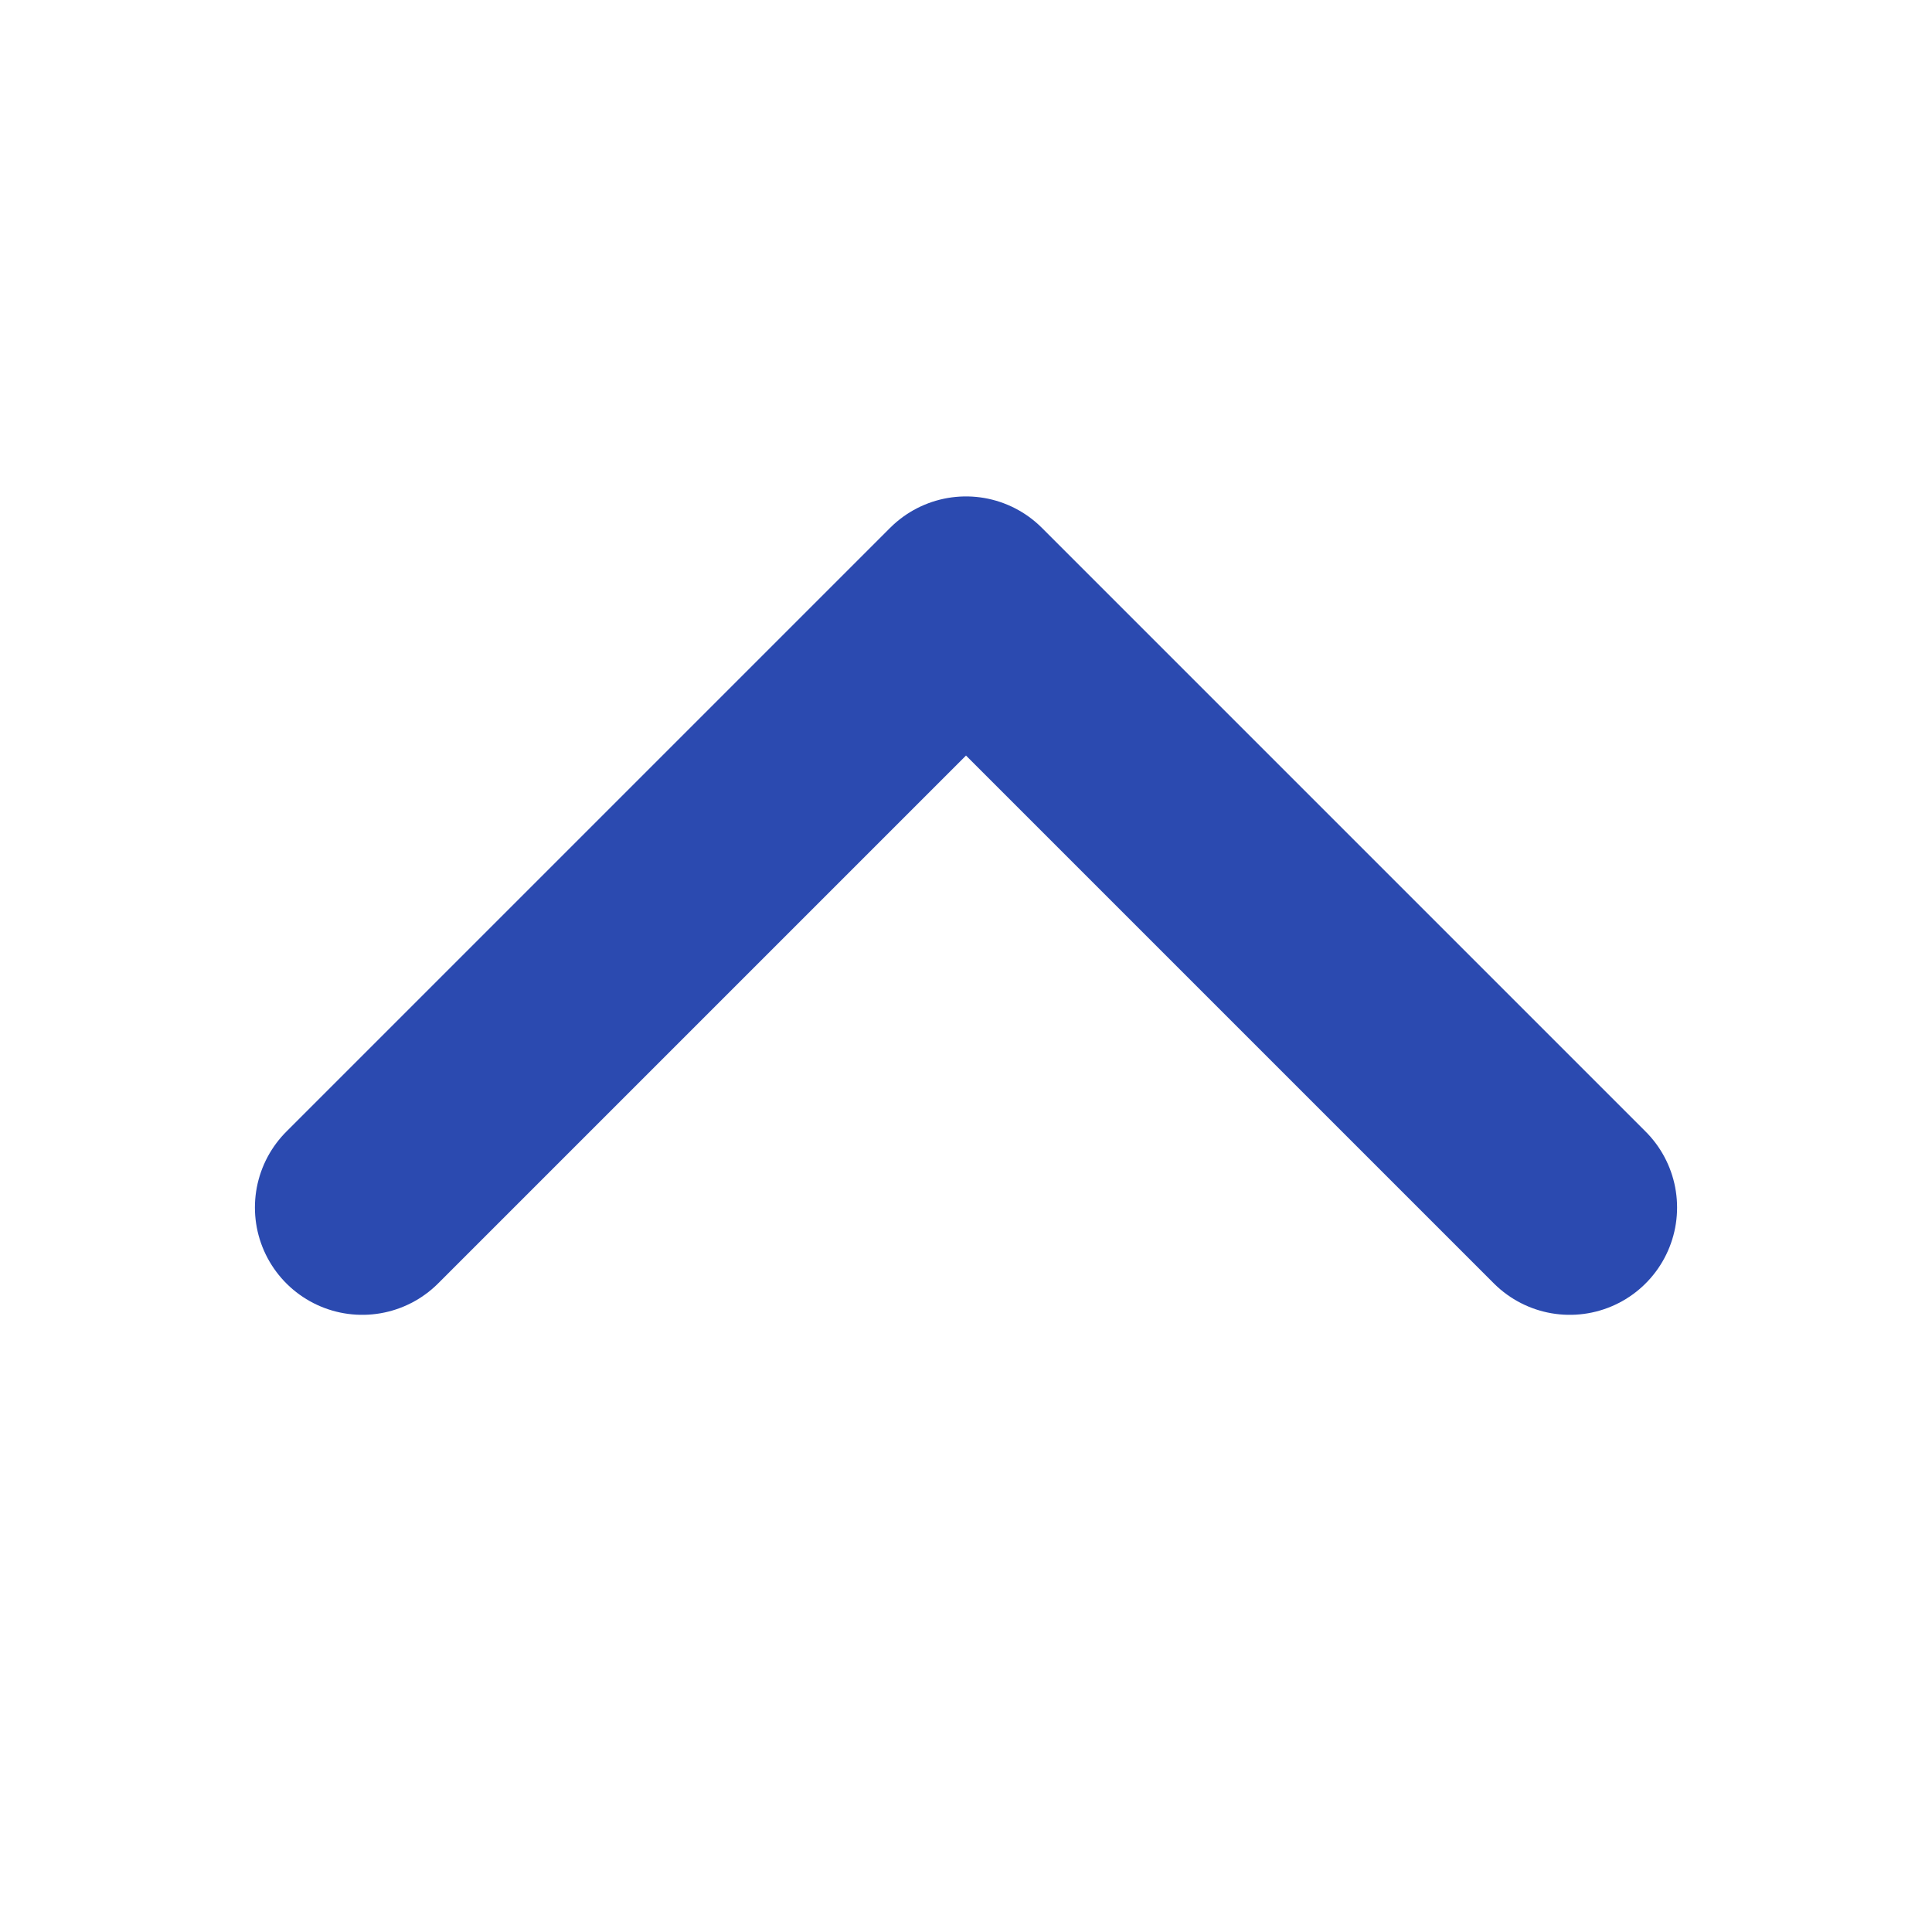
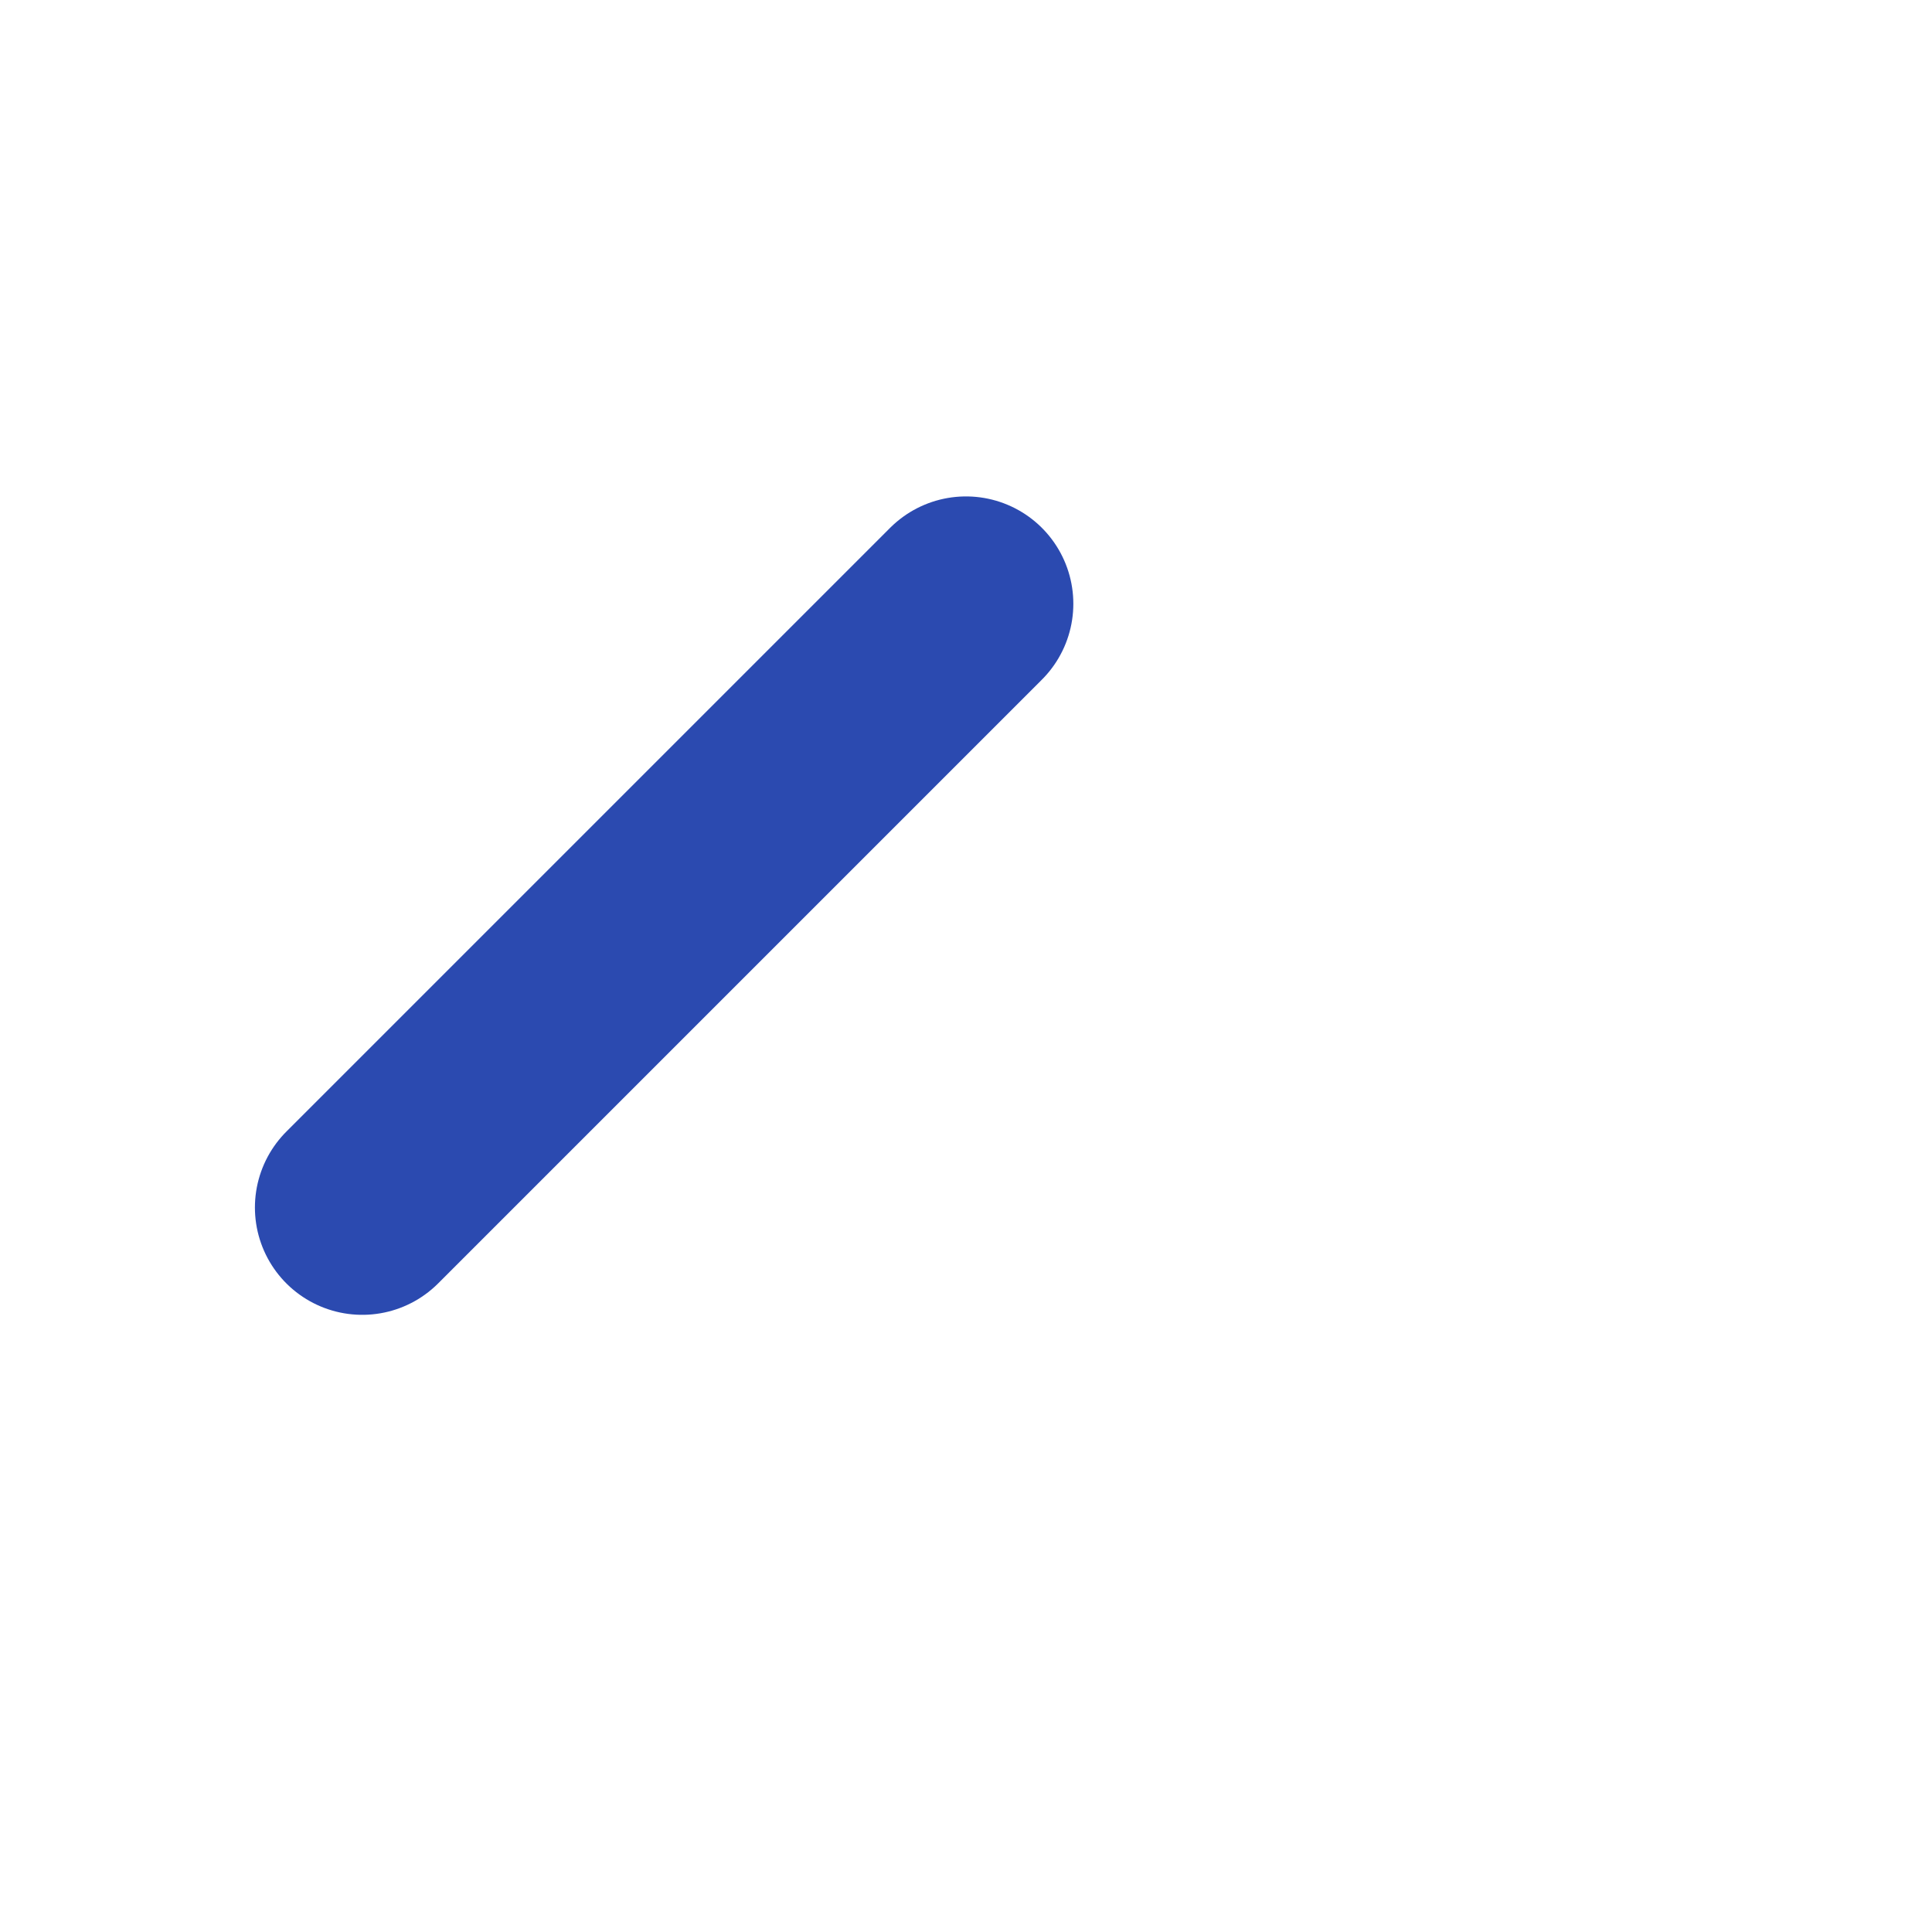
<svg xmlns="http://www.w3.org/2000/svg" width="18" height="18" viewBox="0 0 18 18" fill="none">
-   <path d="M3.375 11.25L9 5.625L14.625 11.25" stroke="#2B4AB0" stroke-width="2" stroke-linecap="round" stroke-linejoin="round" />
+   <path d="M3.375 11.25L9 5.625" stroke="#2B4AB0" stroke-width="2" stroke-linecap="round" stroke-linejoin="round" />
</svg>